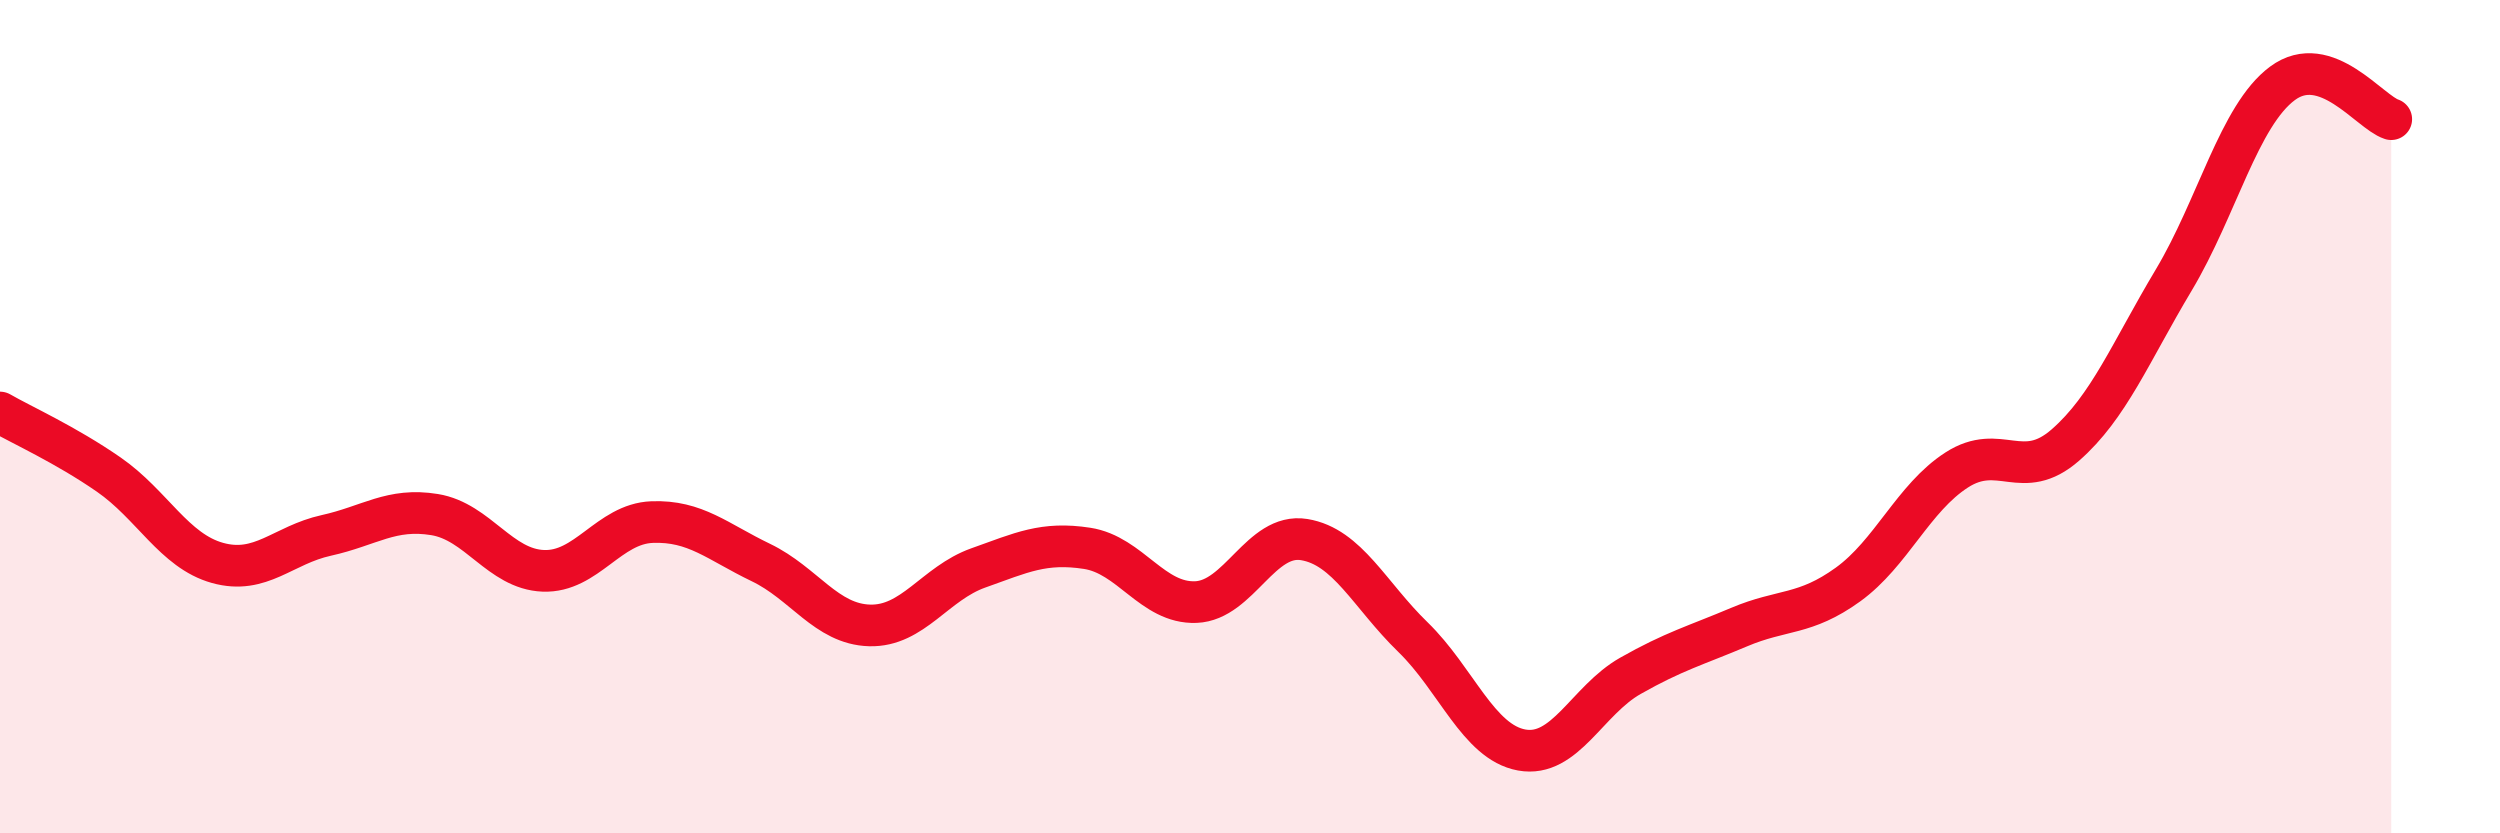
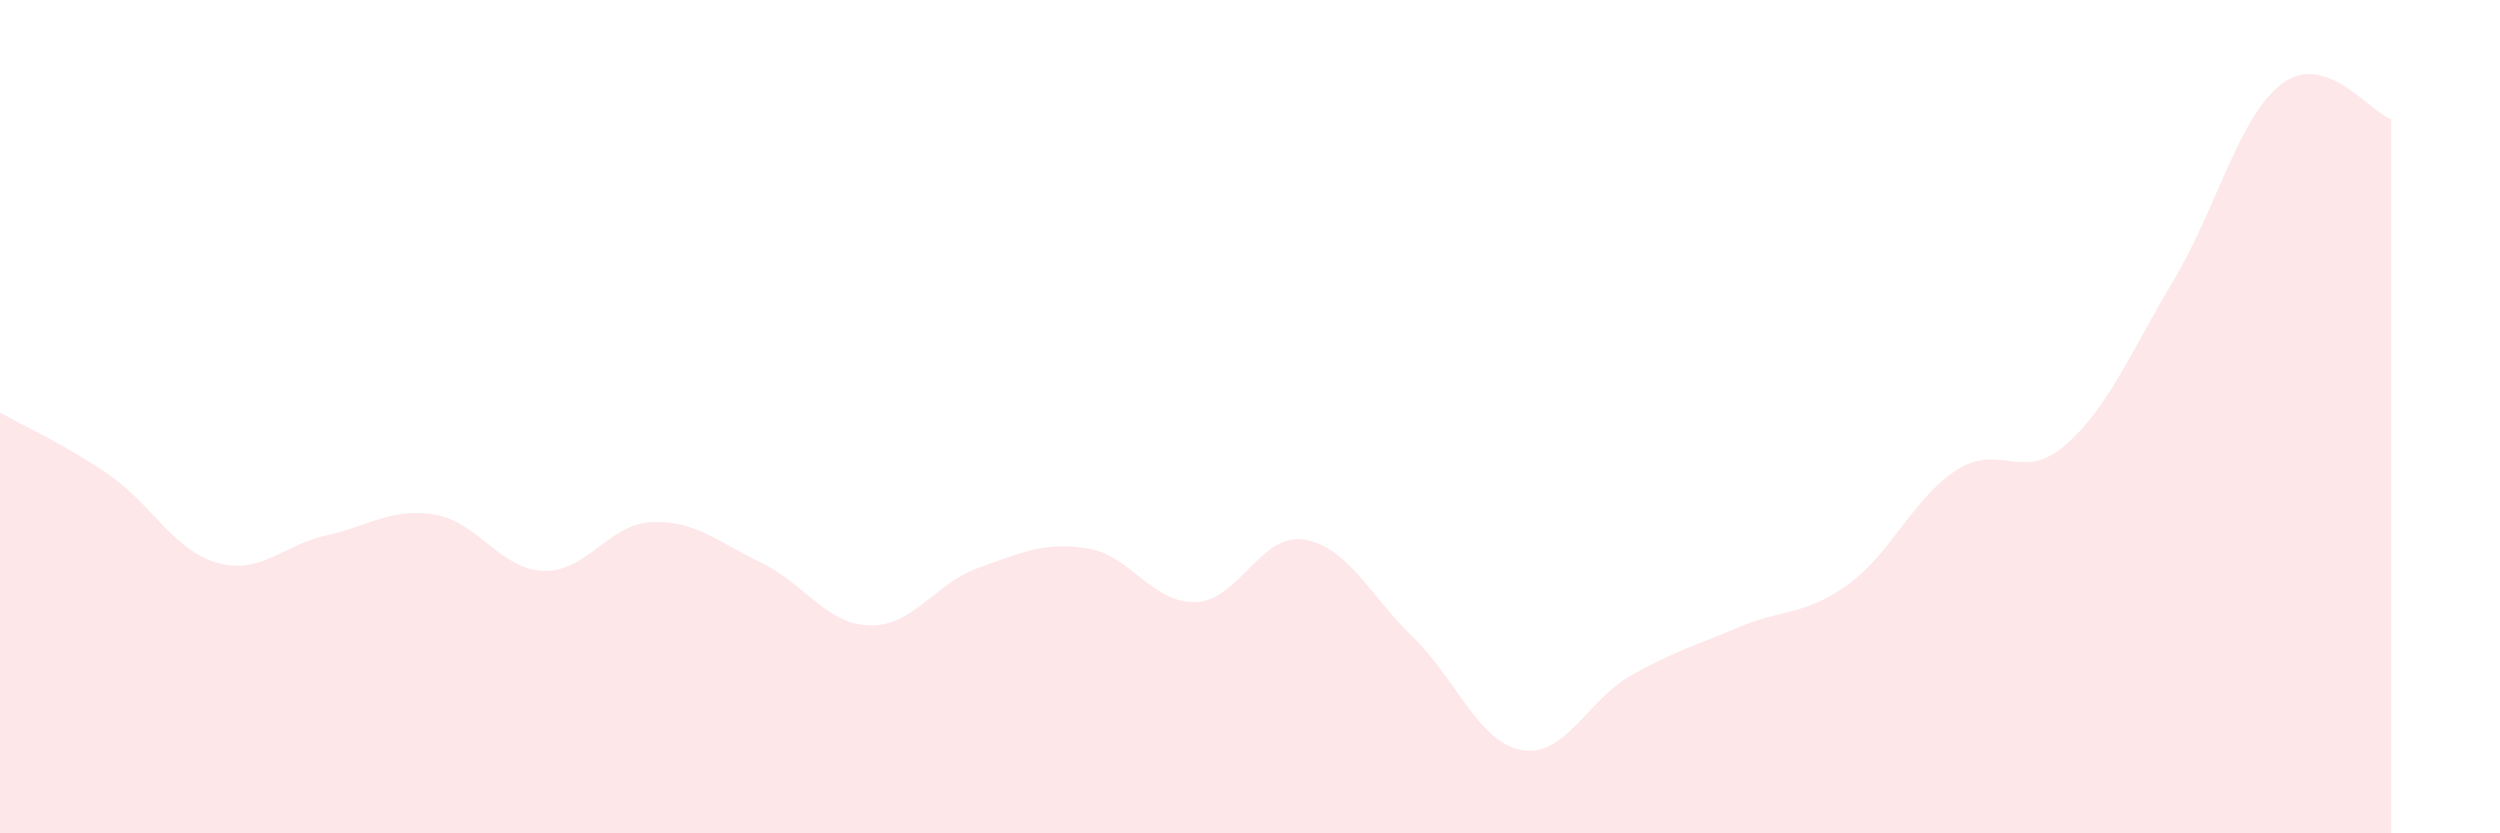
<svg xmlns="http://www.w3.org/2000/svg" width="60" height="20" viewBox="0 0 60 20">
  <path d="M 0,9.9 C 0.52,10.2 1.57,10.67 2.61,11.39 C 3.65,12.11 4.18,13.22 5.22,13.51 C 6.26,13.8 6.79,13.08 7.83,12.85 C 8.87,12.62 9.39,12.18 10.43,12.35 C 11.47,12.52 12,13.66 13.04,13.7 C 14.08,13.74 14.61,12.57 15.65,12.53 C 16.69,12.49 17.22,13 18.26,13.5 C 19.3,14 19.83,14.98 20.87,15.01 C 21.91,15.04 22.44,14 23.48,13.63 C 24.52,13.26 25.05,13 26.09,13.16 C 27.13,13.32 27.66,14.49 28.7,14.45 C 29.74,14.41 30.26,12.78 31.3,12.95 C 32.34,13.12 32.87,14.28 33.91,15.29 C 34.95,16.3 35.48,17.81 36.52,18 C 37.56,18.19 38.09,16.81 39.13,16.22 C 40.17,15.63 40.7,15.49 41.74,15.05 C 42.78,14.61 43.31,14.78 44.35,14.03 C 45.39,13.28 45.92,11.95 46.96,11.28 C 48,10.61 48.53,11.59 49.57,10.68 C 50.61,9.77 51.13,8.46 52.17,6.72 C 53.21,4.98 53.74,2.77 54.78,2 C 55.82,1.23 56.87,2.69 57.39,2.86L57.39 20L0 20Z" fill="#EB0A25" opacity="0.1" stroke-linecap="round" stroke-linejoin="round" />
-   <path d="M 0,9.9 C 0.52,10.2 1.57,10.67 2.61,11.39 C 3.65,12.11 4.18,13.22 5.22,13.51 C 6.26,13.8 6.79,13.08 7.83,12.85 C 8.87,12.62 9.39,12.18 10.43,12.35 C 11.47,12.52 12,13.66 13.04,13.7 C 14.08,13.74 14.61,12.57 15.65,12.53 C 16.69,12.49 17.22,13 18.26,13.5 C 19.3,14 19.83,14.98 20.87,15.01 C 21.91,15.04 22.44,14 23.48,13.63 C 24.52,13.26 25.05,13 26.09,13.16 C 27.13,13.32 27.66,14.49 28.7,14.45 C 29.74,14.41 30.26,12.78 31.3,12.95 C 32.34,13.12 32.87,14.28 33.91,15.29 C 34.95,16.3 35.48,17.81 36.52,18 C 37.56,18.19 38.09,16.81 39.13,16.22 C 40.17,15.63 40.7,15.49 41.74,15.05 C 42.78,14.61 43.31,14.78 44.35,14.03 C 45.39,13.28 45.92,11.95 46.96,11.28 C 48,10.61 48.53,11.59 49.57,10.68 C 50.61,9.77 51.13,8.46 52.17,6.72 C 53.21,4.98 53.74,2.77 54.78,2 C 55.82,1.23 56.87,2.69 57.39,2.86" stroke="#EB0A25" stroke-width="1" fill="none" stroke-linecap="round" stroke-linejoin="round" />
</svg>